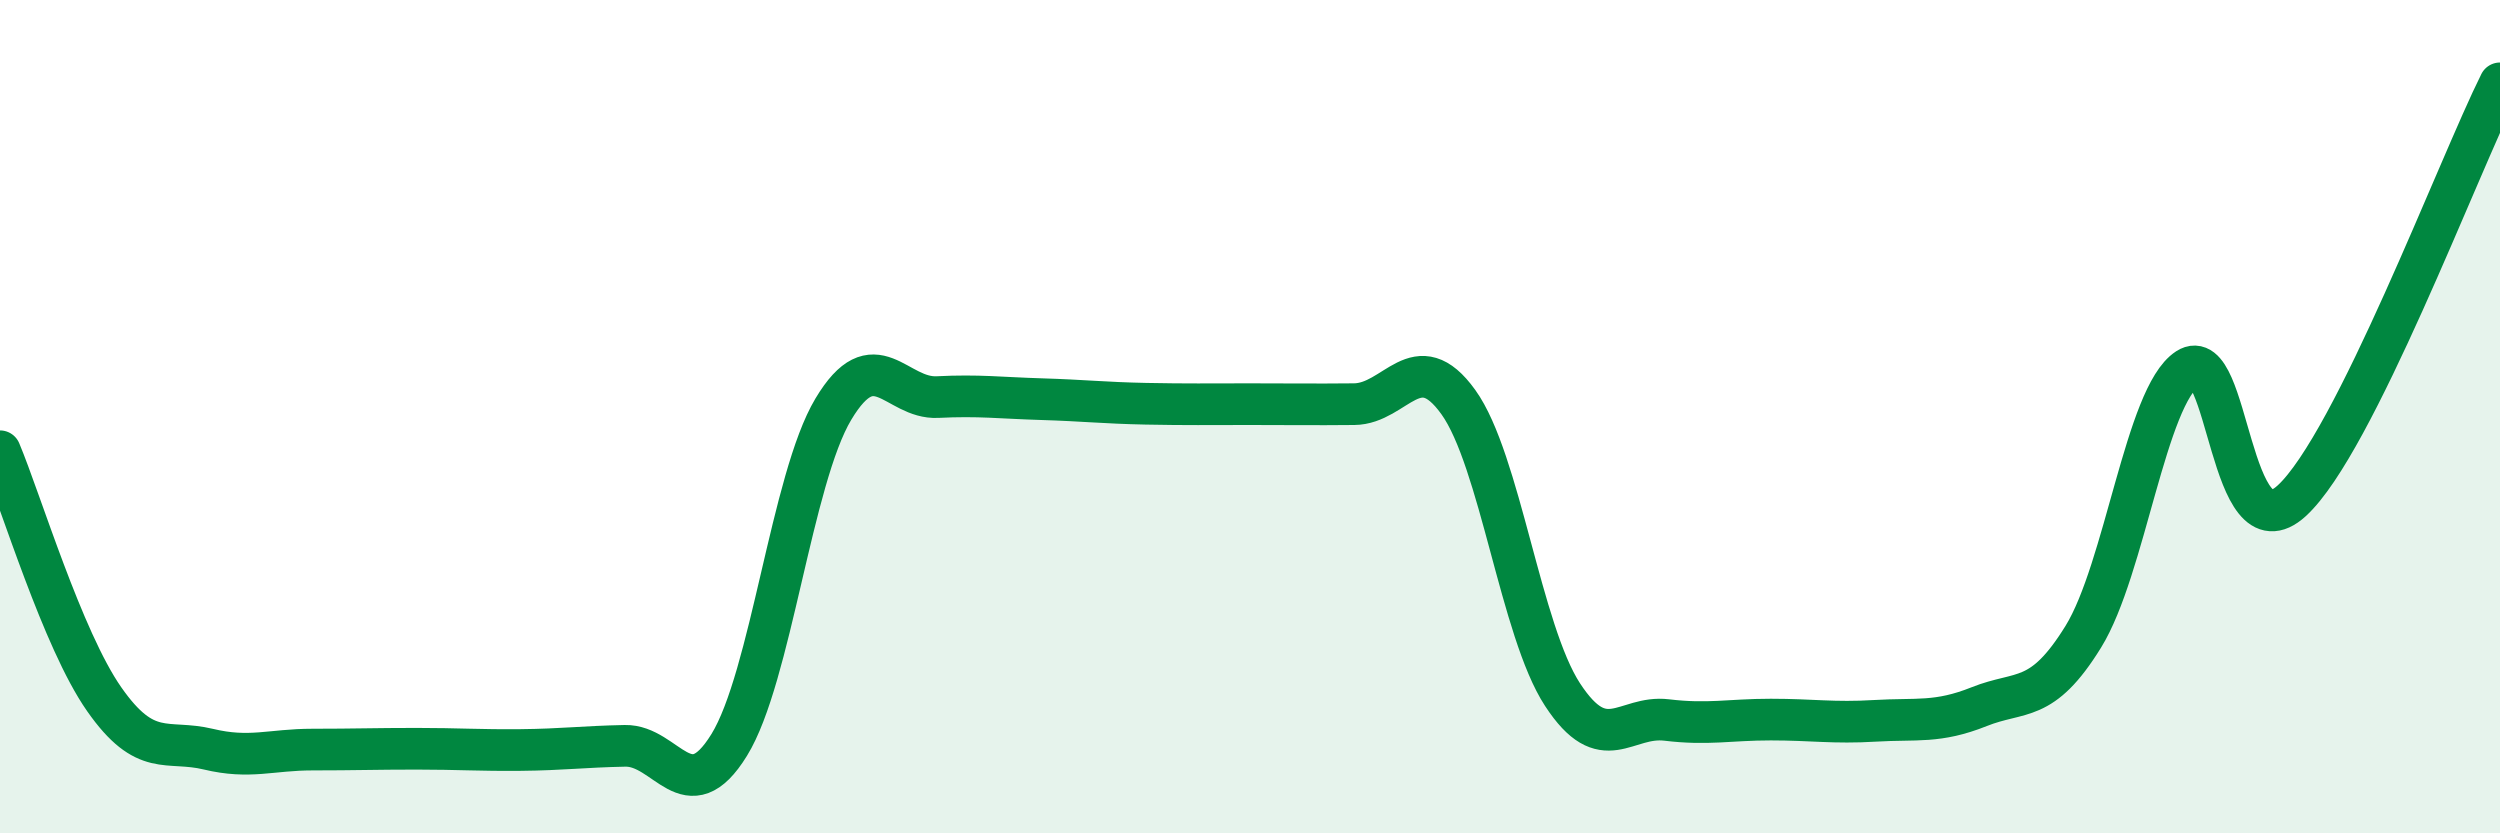
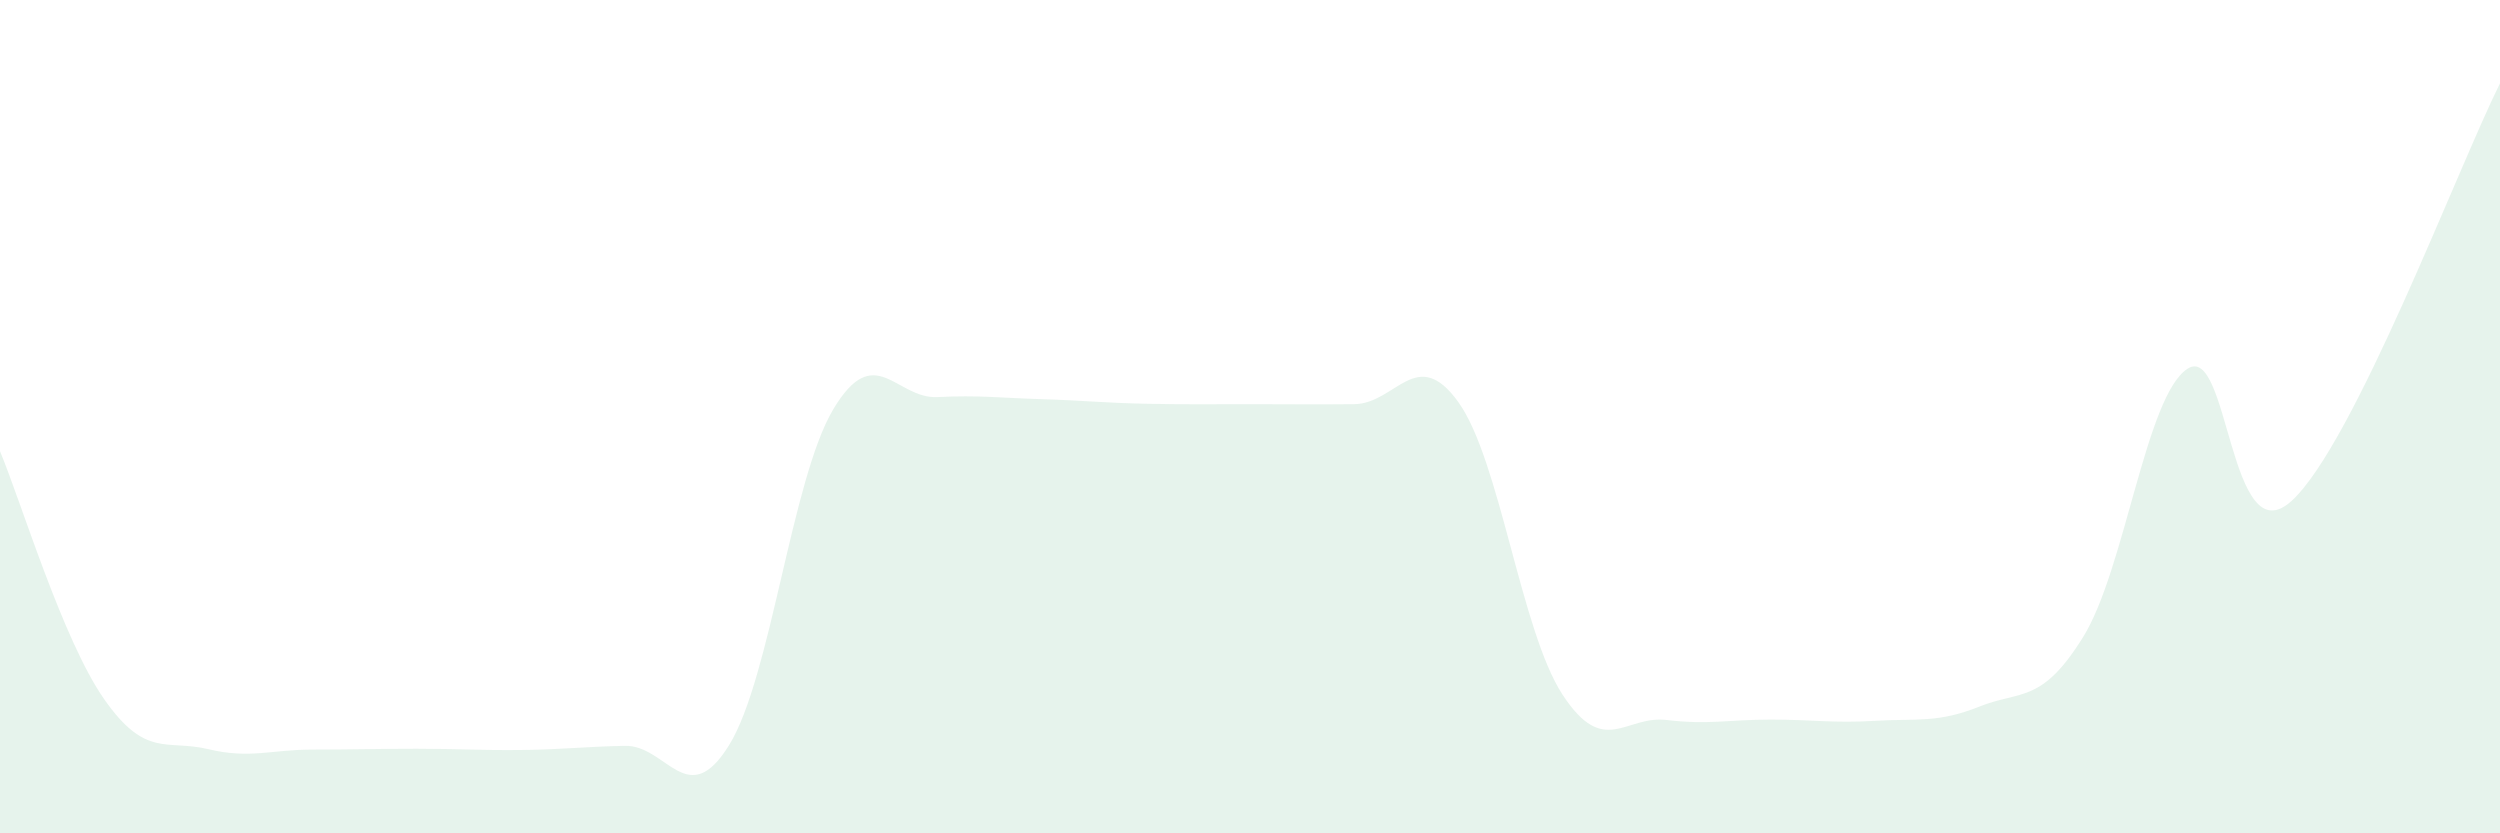
<svg xmlns="http://www.w3.org/2000/svg" width="60" height="20" viewBox="0 0 60 20">
  <path d="M 0,10.83 C 0.5,12.02 1.5,15.35 2.5,16.78 C 3.5,18.21 4,17.74 5,17.98 C 6,18.22 6.5,17.99 7.5,17.99 C 8.5,17.99 9,17.97 10,17.97 C 11,17.97 11.5,18.01 12.5,18 C 13.5,17.99 14,17.92 15,17.9 C 16,17.88 16.5,19.5 17.5,17.88 C 18.5,16.26 19,11.49 20,9.82 C 21,8.15 21.5,9.58 22.5,9.53 C 23.5,9.48 24,9.55 25,9.58 C 26,9.61 26.5,9.67 27.5,9.69 C 28.5,9.71 29,9.7 30,9.7 C 31,9.7 31.5,9.71 32.5,9.7 C 33.5,9.69 34,8.26 35,9.65 C 36,11.04 36.5,15.14 37.5,16.67 C 38.5,18.2 39,17.16 40,17.28 C 41,17.4 41.5,17.27 42.5,17.27 C 43.5,17.27 44,17.36 45,17.3 C 46,17.24 46.5,17.36 47.5,16.96 C 48.5,16.56 49,16.9 50,15.28 C 51,13.66 51.5,9.5 52.5,8.85 C 53.5,8.2 53.5,13.39 55,12.02 C 56.5,10.65 59,4 60,2L60 20L0 20Z" fill="#008740" opacity="0.1" stroke-linecap="round" stroke-linejoin="round" />
-   <path d="M 0,10.83 C 0.5,12.02 1.5,15.35 2.5,16.78 C 3.5,18.21 4,17.74 5,17.98 C 6,18.22 6.5,17.99 7.5,17.99 C 8.5,17.99 9,17.97 10,17.97 C 11,17.97 11.5,18.01 12.5,18 C 13.5,17.99 14,17.92 15,17.9 C 16,17.88 16.5,19.5 17.5,17.88 C 18.5,16.26 19,11.49 20,9.82 C 21,8.15 21.5,9.58 22.5,9.53 C 23.5,9.48 24,9.55 25,9.58 C 26,9.61 26.5,9.67 27.5,9.69 C 28.5,9.71 29,9.7 30,9.7 C 31,9.7 31.5,9.71 32.5,9.7 C 33.5,9.69 34,8.26 35,9.65 C 36,11.04 36.5,15.14 37.5,16.67 C 38.5,18.2 39,17.16 40,17.28 C 41,17.4 41.5,17.27 42.5,17.27 C 43.5,17.27 44,17.36 45,17.3 C 46,17.24 46.5,17.36 47.5,16.96 C 48.5,16.56 49,16.9 50,15.28 C 51,13.66 51.5,9.5 52.5,8.85 C 53.5,8.2 53.5,13.39 55,12.02 C 56.5,10.65 59,4 60,2" stroke="#008740" stroke-width="1" fill="none" stroke-linecap="round" stroke-linejoin="round" />
</svg>